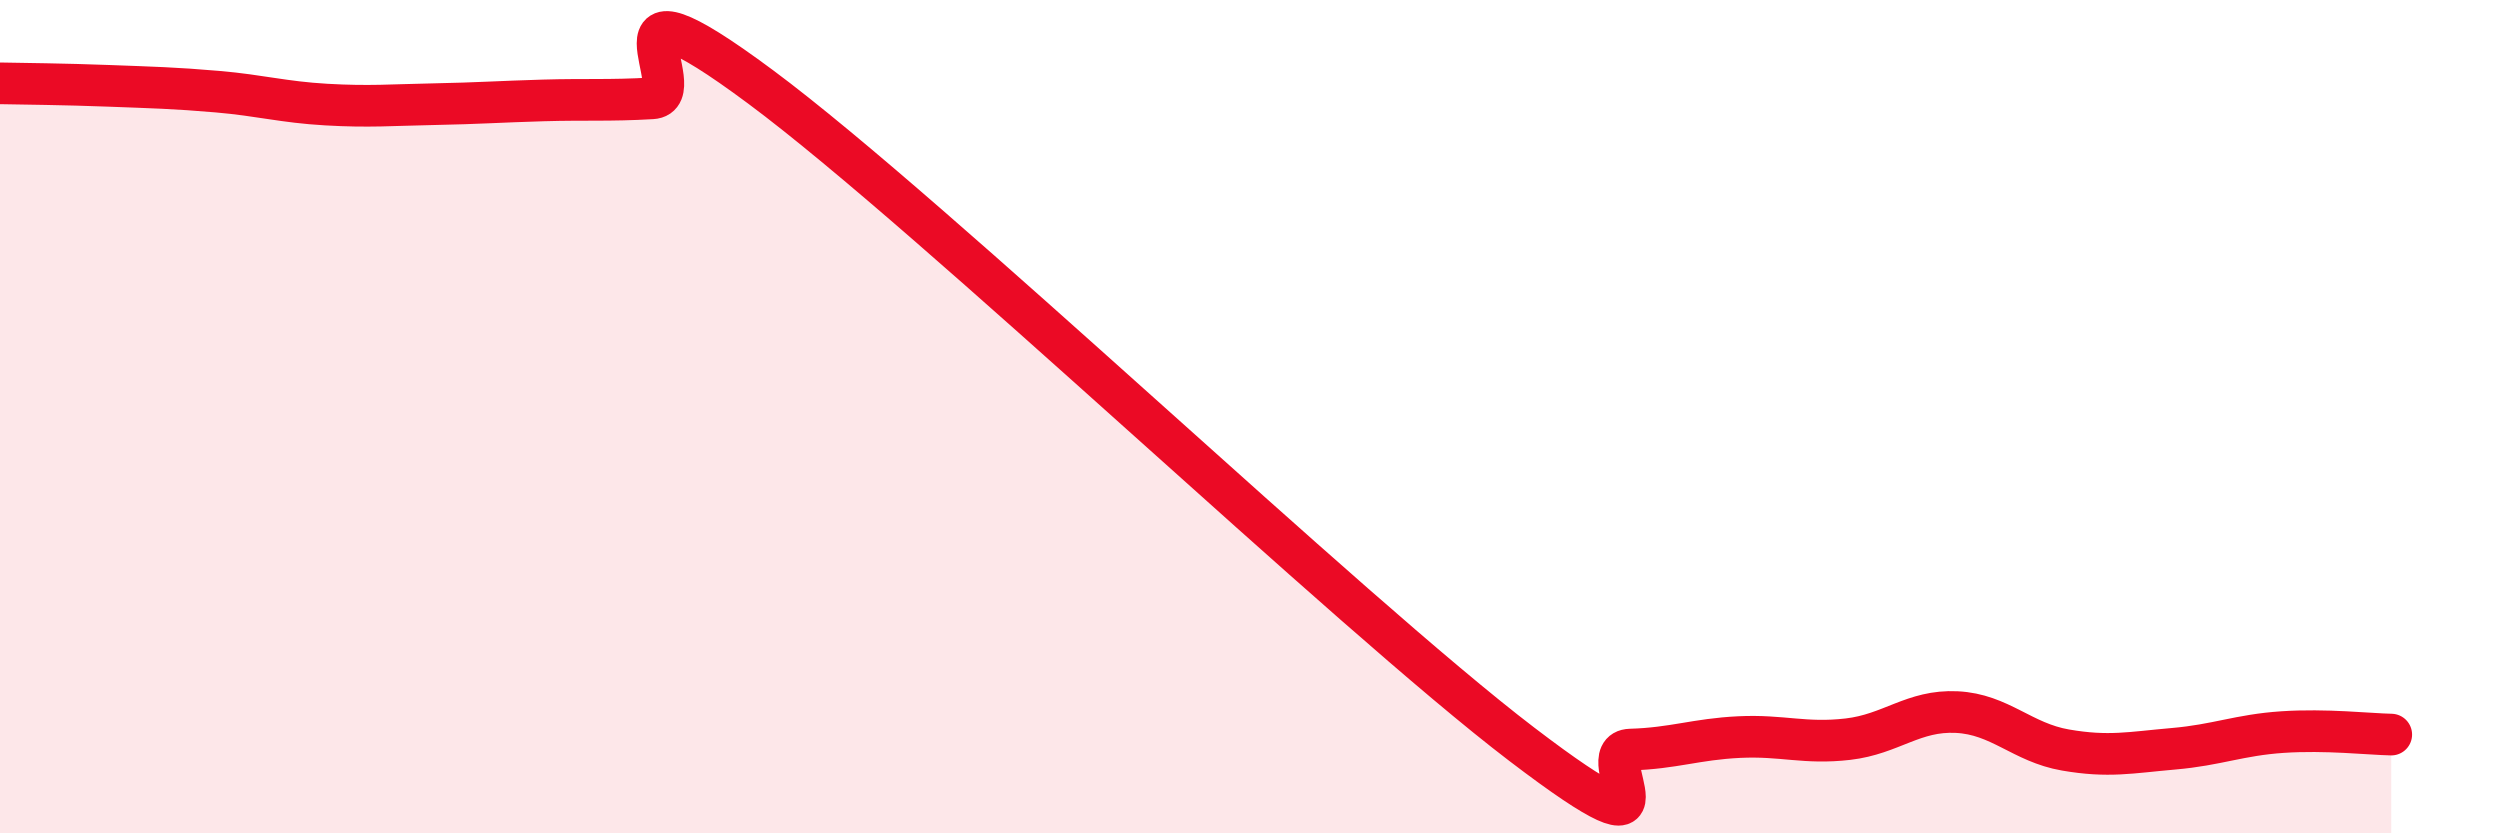
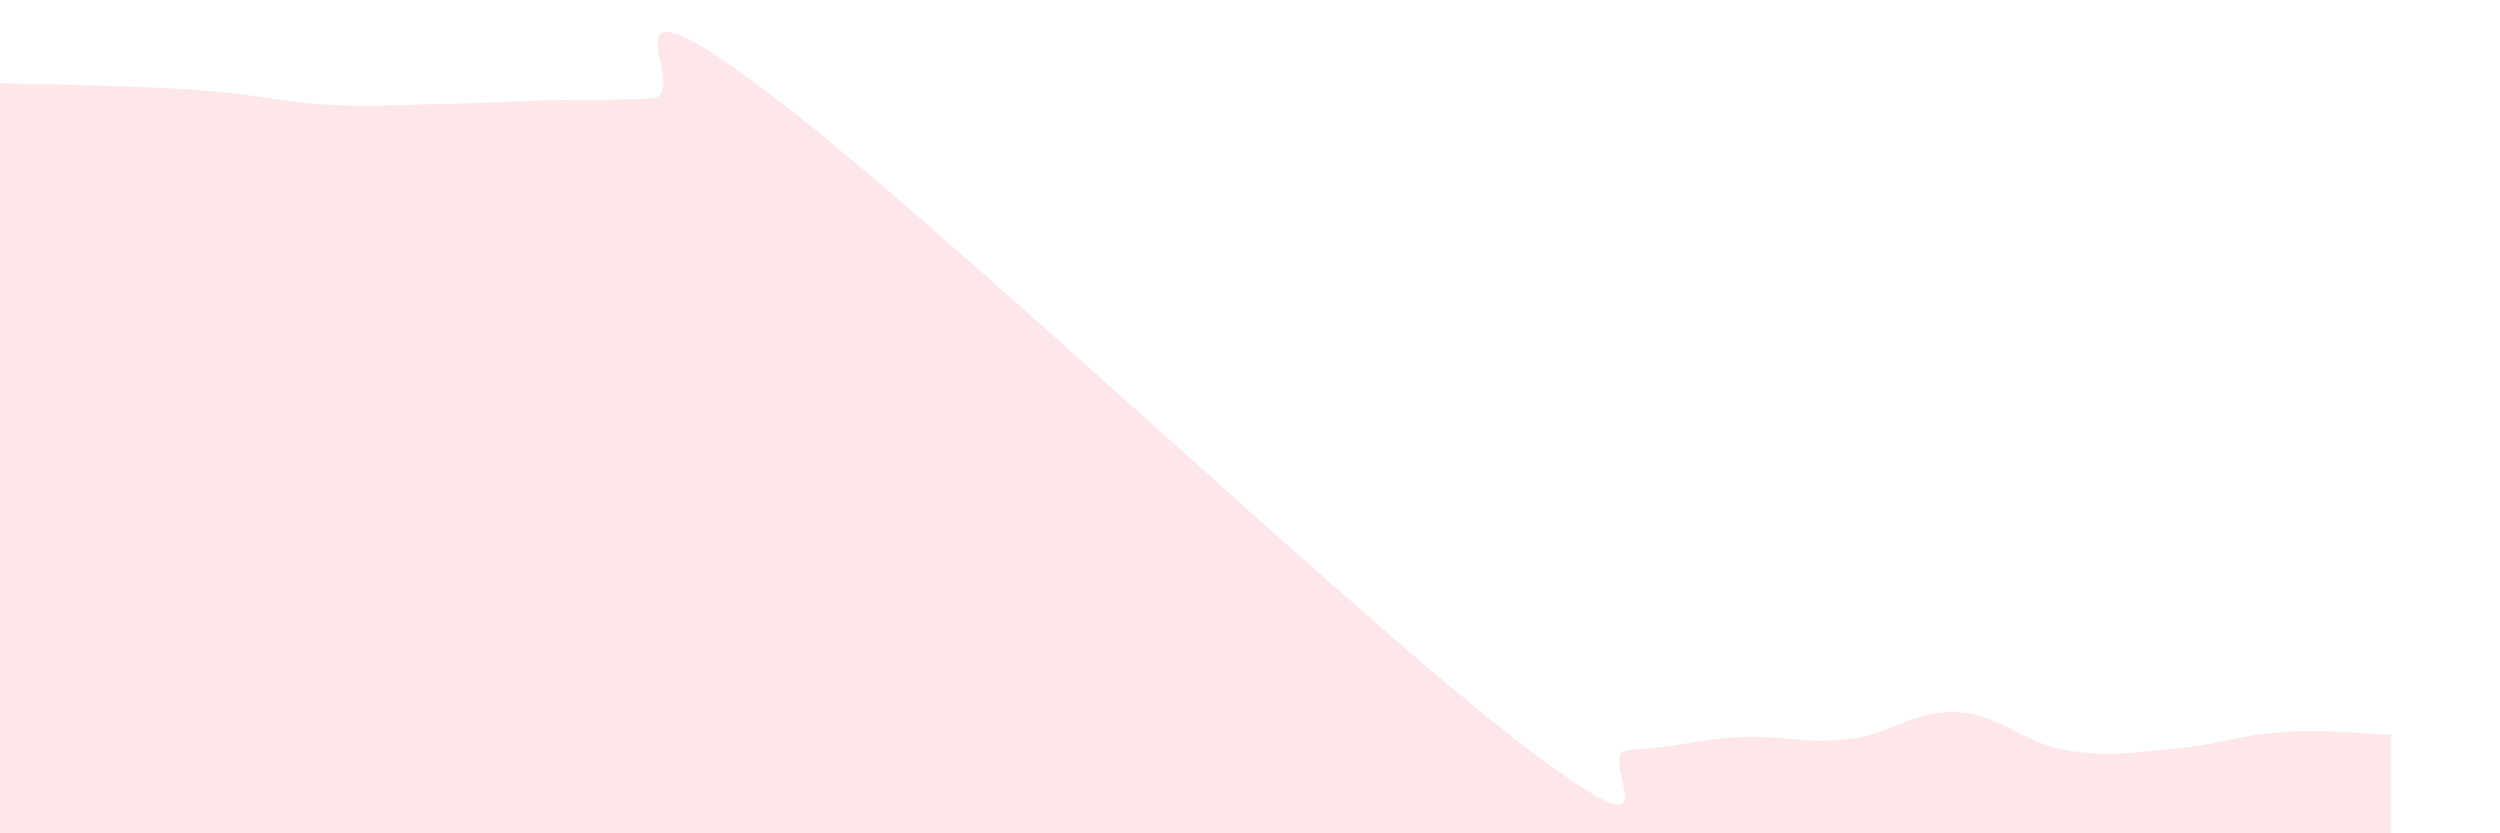
<svg xmlns="http://www.w3.org/2000/svg" width="60" height="20" viewBox="0 0 60 20">
  <path d="M 0,2 C 0.52,2.01 1.57,2.02 2.61,2.06 C 3.65,2.1 4.18,2.11 5.22,2.2 C 6.26,2.29 6.79,2.45 7.83,2.51 C 8.87,2.57 9.39,2.52 10.43,2.5 C 11.47,2.48 12,2.44 13.04,2.41 C 14.08,2.38 14.61,2.42 15.65,2.36 C 16.69,2.3 14.09,-1.01 18.26,2.09 C 22.43,5.19 32.35,14.68 36.52,17.86 C 40.69,21.04 38.09,18.02 39.13,17.99 C 40.17,17.96 40.7,17.74 41.74,17.69 C 42.78,17.64 43.31,17.86 44.35,17.74 C 45.39,17.62 45.92,17.04 46.96,17.09 C 48,17.14 48.53,17.82 49.57,18 C 50.61,18.18 51.13,18.06 52.17,17.97 C 53.21,17.88 53.74,17.64 54.78,17.57 C 55.82,17.5 56.87,17.62 57.39,17.63L57.39 20L0 20Z" fill="#EB0A25" opacity="0.1" stroke-linecap="round" stroke-linejoin="round" />
-   <path d="M 0,2 C 0.52,2.01 1.57,2.02 2.61,2.06 C 3.65,2.1 4.18,2.11 5.22,2.2 C 6.26,2.29 6.79,2.45 7.83,2.51 C 8.87,2.57 9.39,2.52 10.43,2.5 C 11.47,2.48 12,2.44 13.04,2.41 C 14.08,2.38 14.61,2.42 15.65,2.36 C 16.69,2.3 14.09,-1.01 18.26,2.09 C 22.43,5.19 32.35,14.68 36.52,17.86 C 40.69,21.04 38.09,18.02 39.13,17.99 C 40.17,17.96 40.7,17.74 41.74,17.69 C 42.78,17.64 43.31,17.86 44.35,17.74 C 45.39,17.62 45.92,17.04 46.96,17.09 C 48,17.14 48.53,17.82 49.57,18 C 50.61,18.18 51.13,18.06 52.17,17.97 C 53.21,17.88 53.74,17.64 54.78,17.57 C 55.82,17.5 56.87,17.62 57.39,17.63" stroke="#EB0A25" stroke-width="1" fill="none" stroke-linecap="round" stroke-linejoin="round" />
</svg>